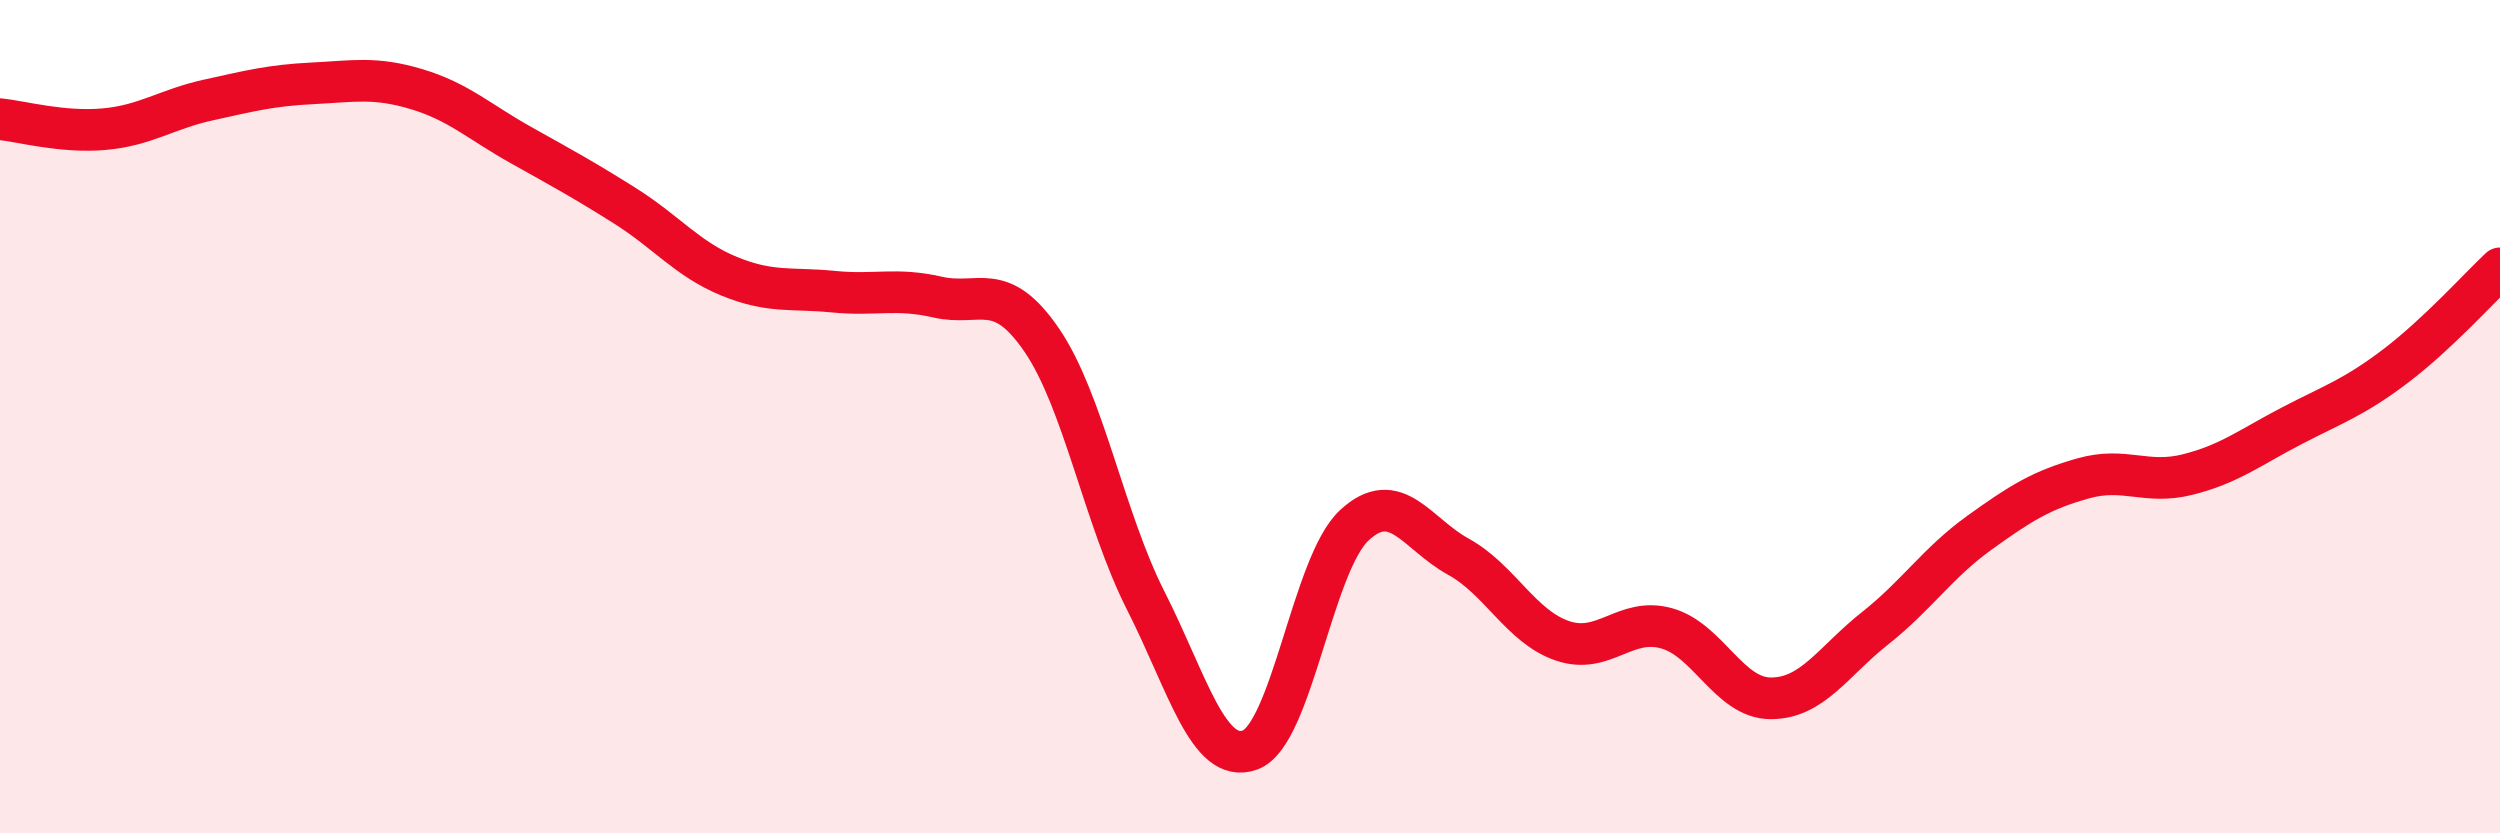
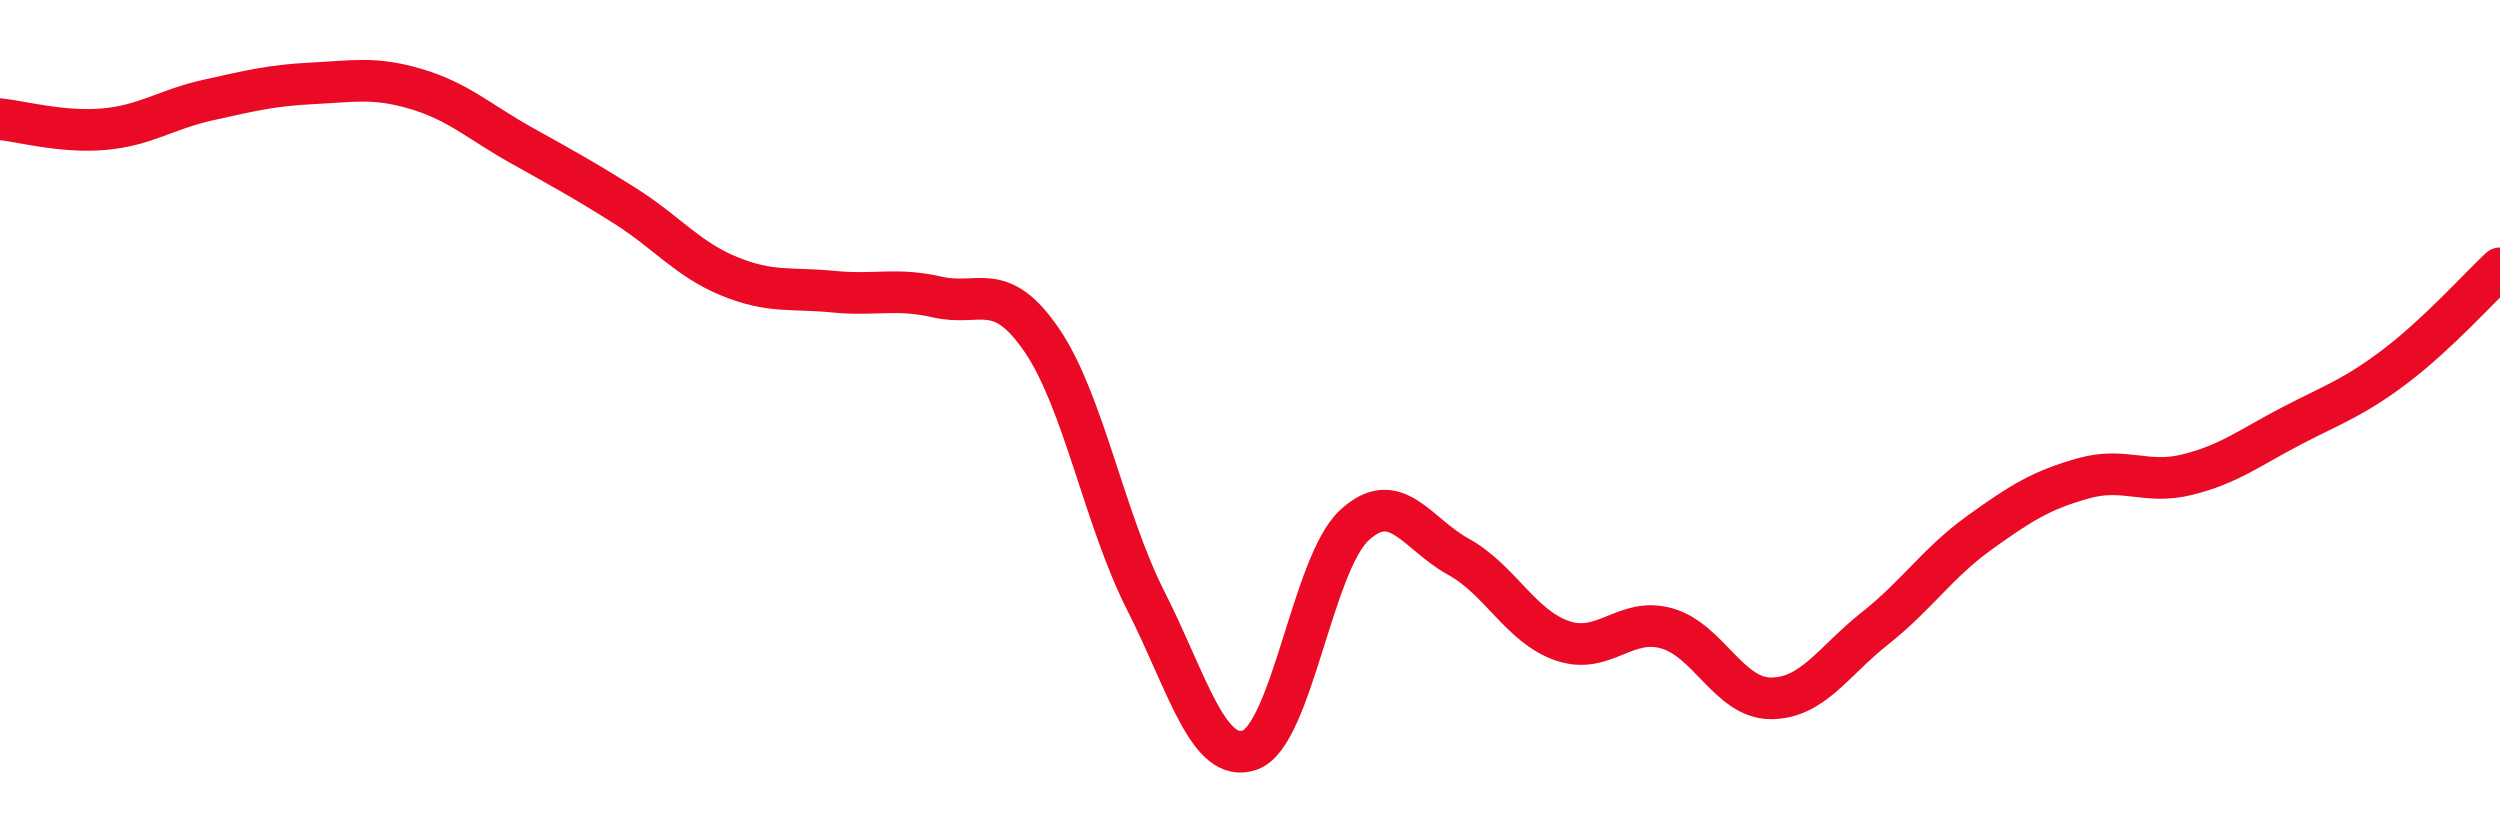
<svg xmlns="http://www.w3.org/2000/svg" width="60" height="20" viewBox="0 0 60 20">
-   <path d="M 0,2.86 C 0.5,2.91 1.5,3.19 2.5,3.1 C 3.5,3.01 4,2.62 5,2.4 C 6,2.18 6.5,2.05 7.5,2 C 8.5,1.95 9,1.84 10,2.14 C 11,2.44 11.5,2.92 12.5,3.48 C 13.5,4.04 14,4.31 15,4.94 C 16,5.57 16.5,6.22 17.5,6.63 C 18.5,7.04 19,6.9 20,7 C 21,7.1 21.5,6.9 22.5,7.13 C 23.5,7.36 24,6.7 25,8.16 C 26,9.62 26.5,12.45 27.5,14.42 C 28.5,16.39 29,18.36 30,18 C 31,17.64 31.5,13.54 32.5,12.61 C 33.5,11.68 34,12.81 35,13.36 C 36,13.91 36.5,15.04 37.5,15.38 C 38.5,15.72 39,14.8 40,15.08 C 41,15.36 41.5,16.76 42.5,16.76 C 43.5,16.76 44,15.87 45,15.08 C 46,14.29 46.5,13.51 47.5,12.79 C 48.5,12.07 49,11.76 50,11.48 C 51,11.2 51.5,11.64 52.5,11.39 C 53.5,11.14 54,10.74 55,10.22 C 56,9.7 56.5,9.54 57.5,8.78 C 58.5,8.02 59.5,6.91 60,6.44L60 20L0 20Z" fill="#EB0A25" opacity="0.1" stroke-linecap="round" stroke-linejoin="round" />
  <path d="M 0,2.86 C 0.5,2.91 1.5,3.19 2.5,3.1 C 3.5,3.01 4,2.62 5,2.4 C 6,2.18 6.5,2.05 7.5,2 C 8.5,1.95 9,1.84 10,2.14 C 11,2.44 11.5,2.92 12.5,3.48 C 13.5,4.04 14,4.31 15,4.94 C 16,5.57 16.5,6.22 17.5,6.63 C 18.5,7.04 19,6.9 20,7 C 21,7.1 21.5,6.9 22.5,7.13 C 23.5,7.36 24,6.7 25,8.16 C 26,9.62 26.5,12.45 27.5,14.42 C 28.5,16.39 29,18.36 30,18 C 31,17.64 31.5,13.54 32.5,12.61 C 33.5,11.68 34,12.81 35,13.36 C 36,13.91 36.5,15.04 37.5,15.38 C 38.5,15.72 39,14.8 40,15.08 C 41,15.36 41.5,16.76 42.5,16.76 C 43.5,16.76 44,15.87 45,15.08 C 46,14.29 46.5,13.51 47.5,12.79 C 48.5,12.07 49,11.76 50,11.48 C 51,11.2 51.5,11.64 52.5,11.39 C 53.5,11.14 54,10.74 55,10.22 C 56,9.7 56.5,9.54 57.5,8.78 C 58.5,8.02 59.5,6.91 60,6.44" stroke="#EB0A25" stroke-width="1" fill="none" stroke-linecap="round" stroke-linejoin="round" />
</svg>